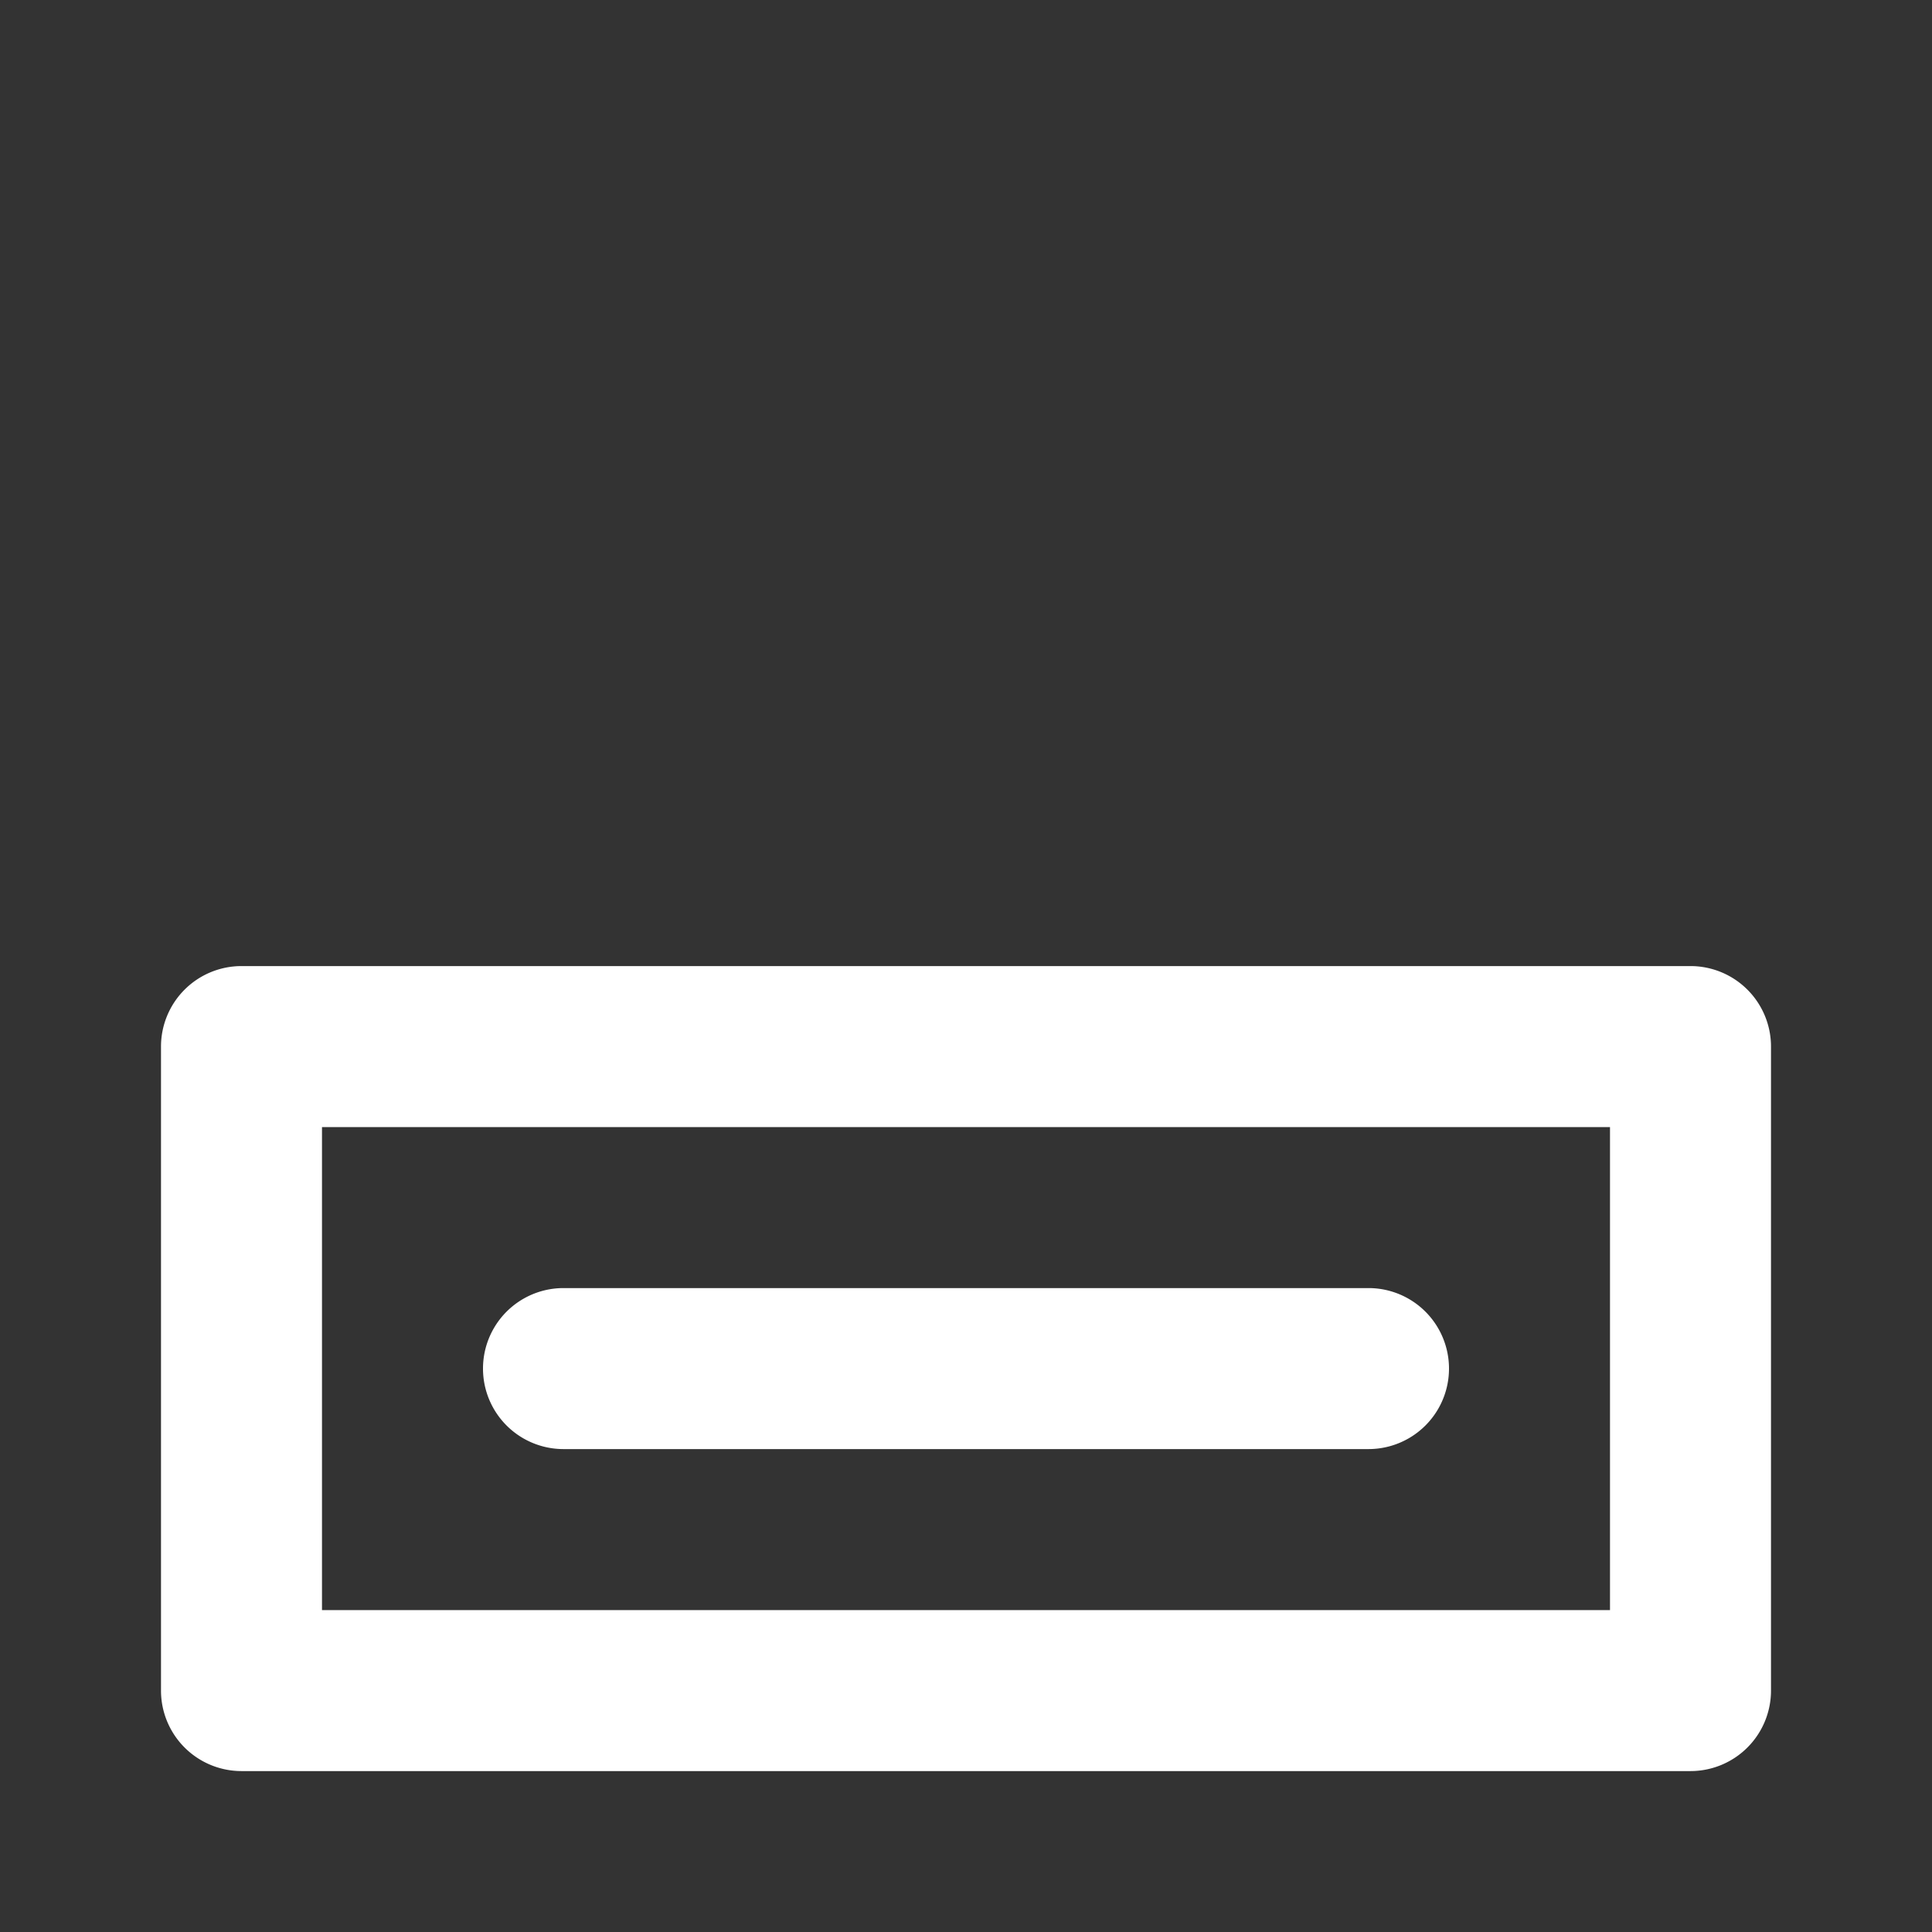
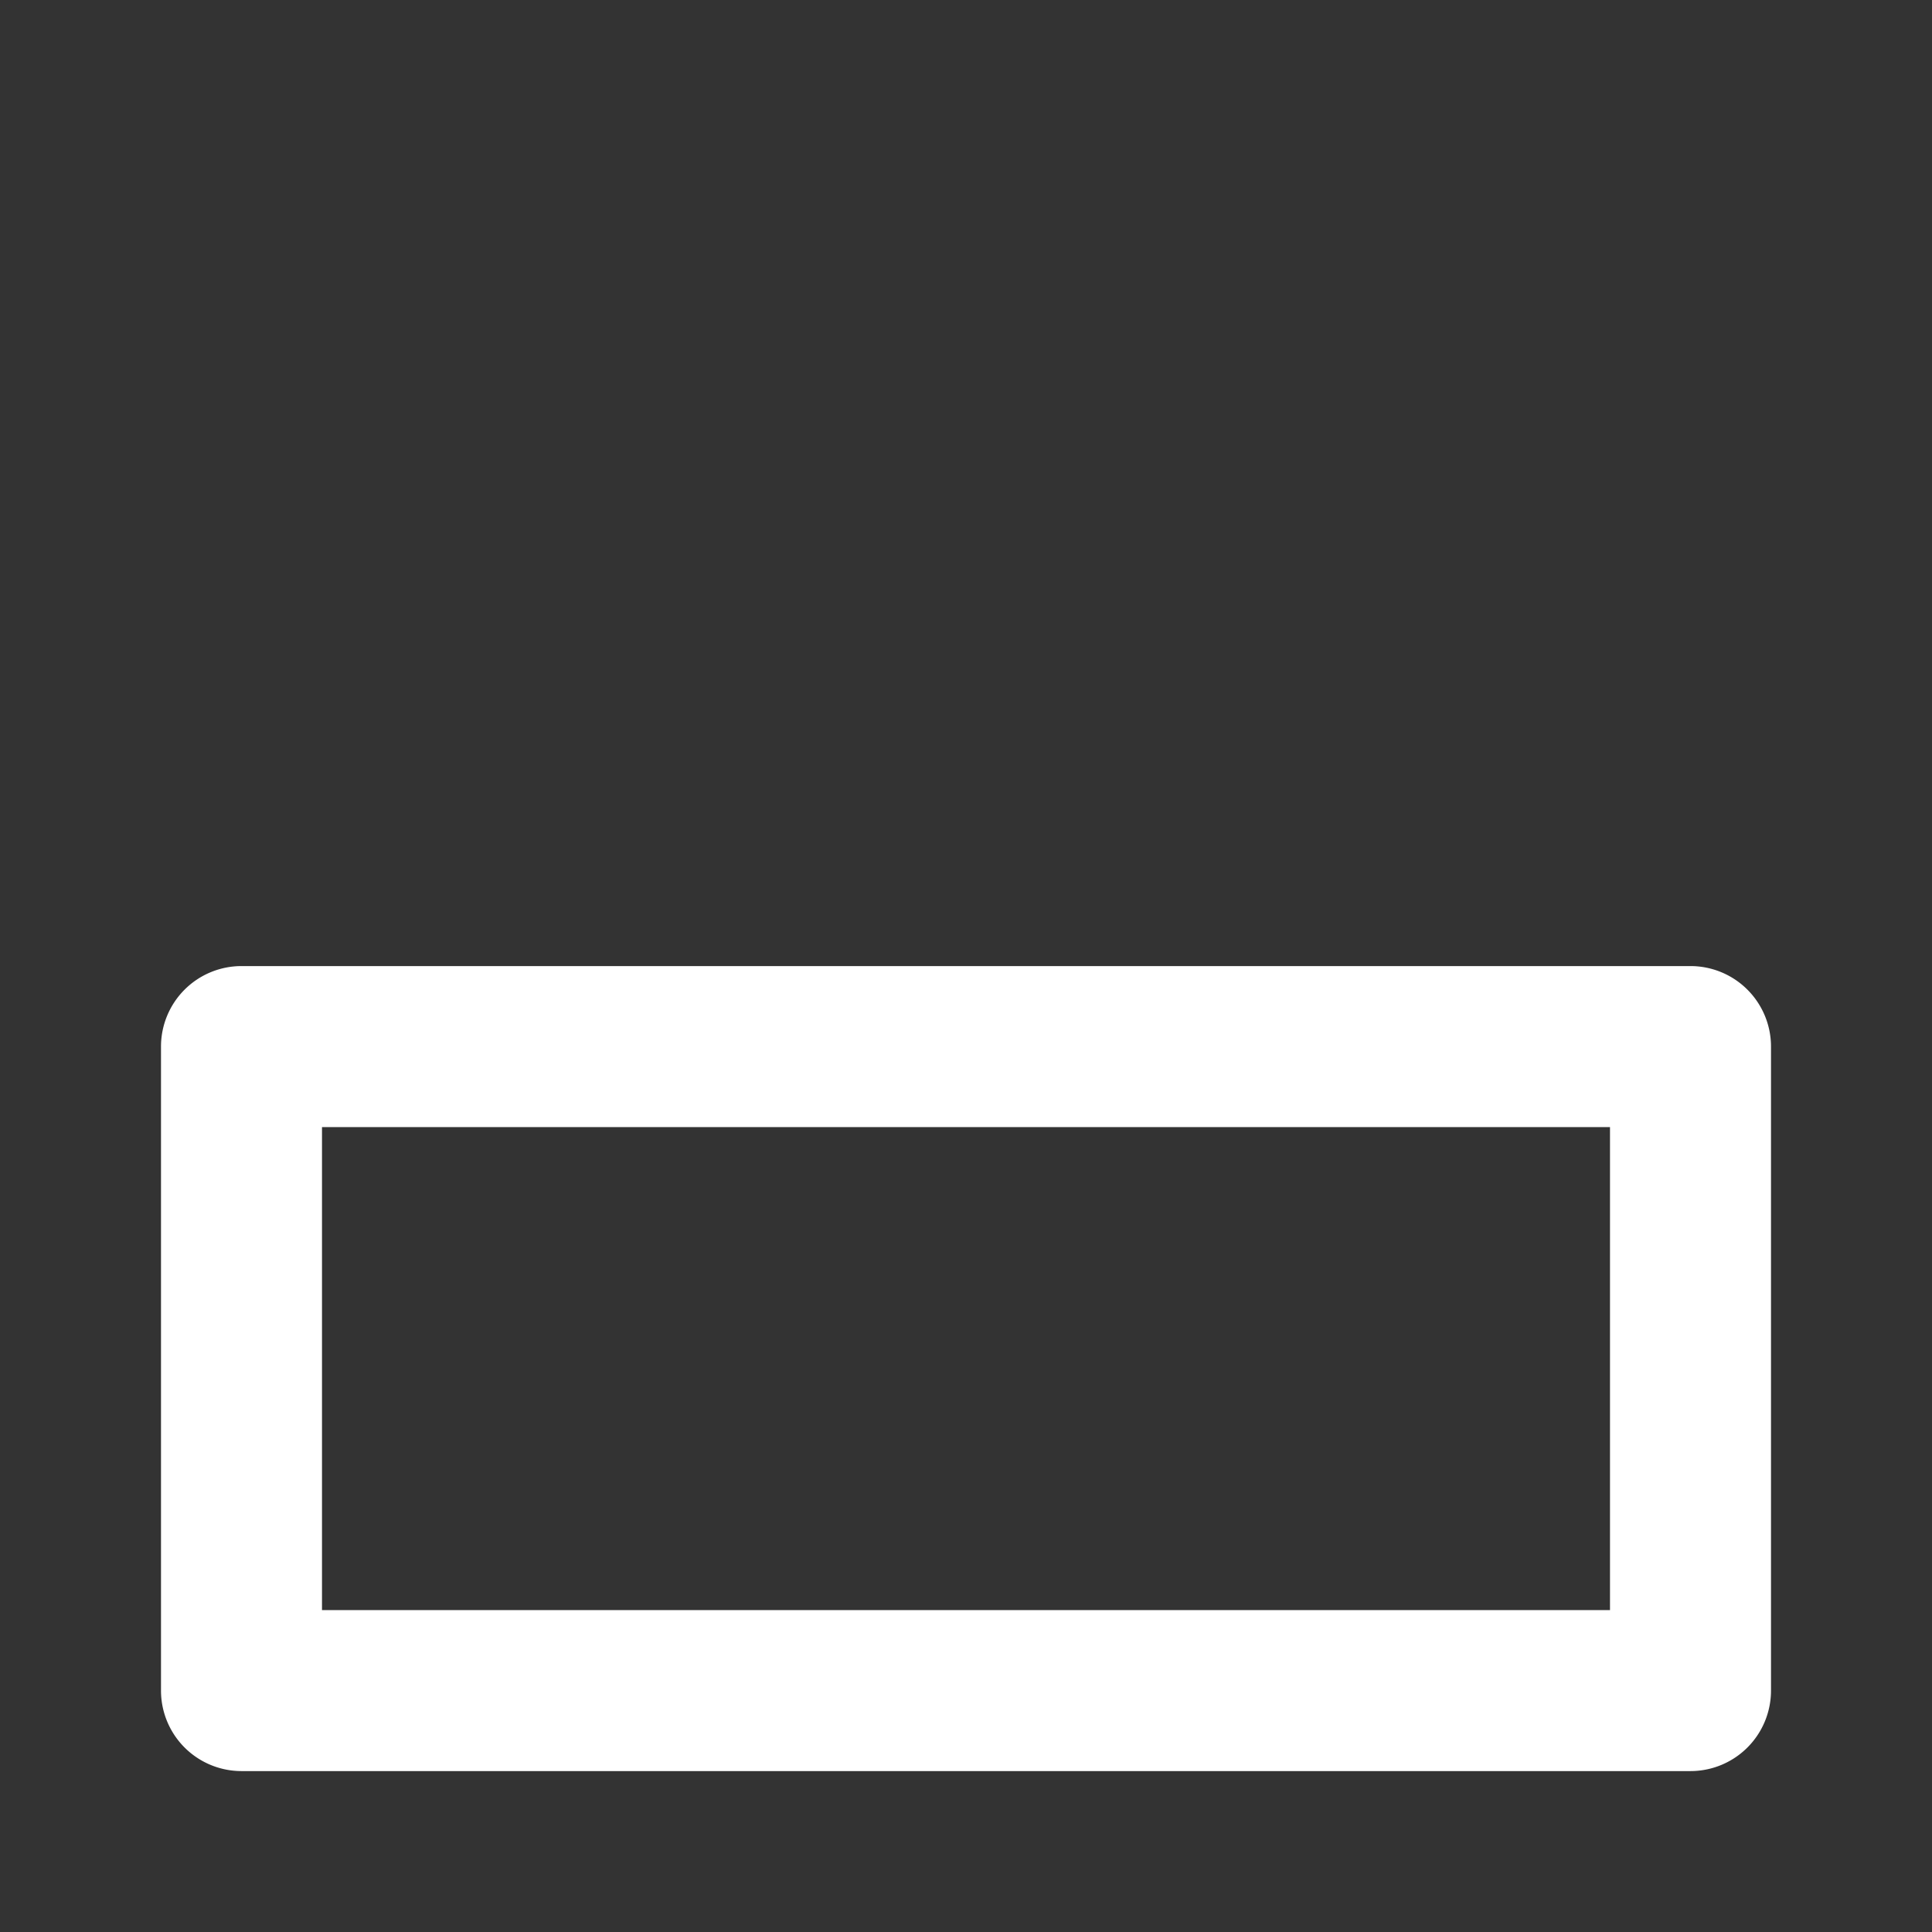
<svg xmlns="http://www.w3.org/2000/svg" id="ic_votes_unselect_line_24" width="24" height="24" viewBox="0 0 24 24">
  <rect x="0" y="0" width="24" height="24" fill="#333333" stroke="none" />
-   <rect id="사각형_8815" data-name="사각형 8815" width="24" height="24" rx="4" fill="#fff" opacity="0" />
  <g id="그룹_9309" data-name="그룹 9309" transform="translate(-278.636 -244.08)">
    <path id="패스_3187" data-name="패스 3187" d="M299.636,256.081h-18a1,1,0,0,0-1,1v8a1,1,0,0,0,1,1h18a1,1,0,0,0,1-1v-8A1,1,0,0,0,299.636,256.081Zm-1,8h-16v-6h16Z" fill="#fff" />
-     <path id="패스_3188" data-name="패스 3188" d="M285.636,262.081h10a1,1,0,0,0,0-2h-10a1,1,0,0,0,0,2Z" fill="#fff" />
  </g>
</svg>